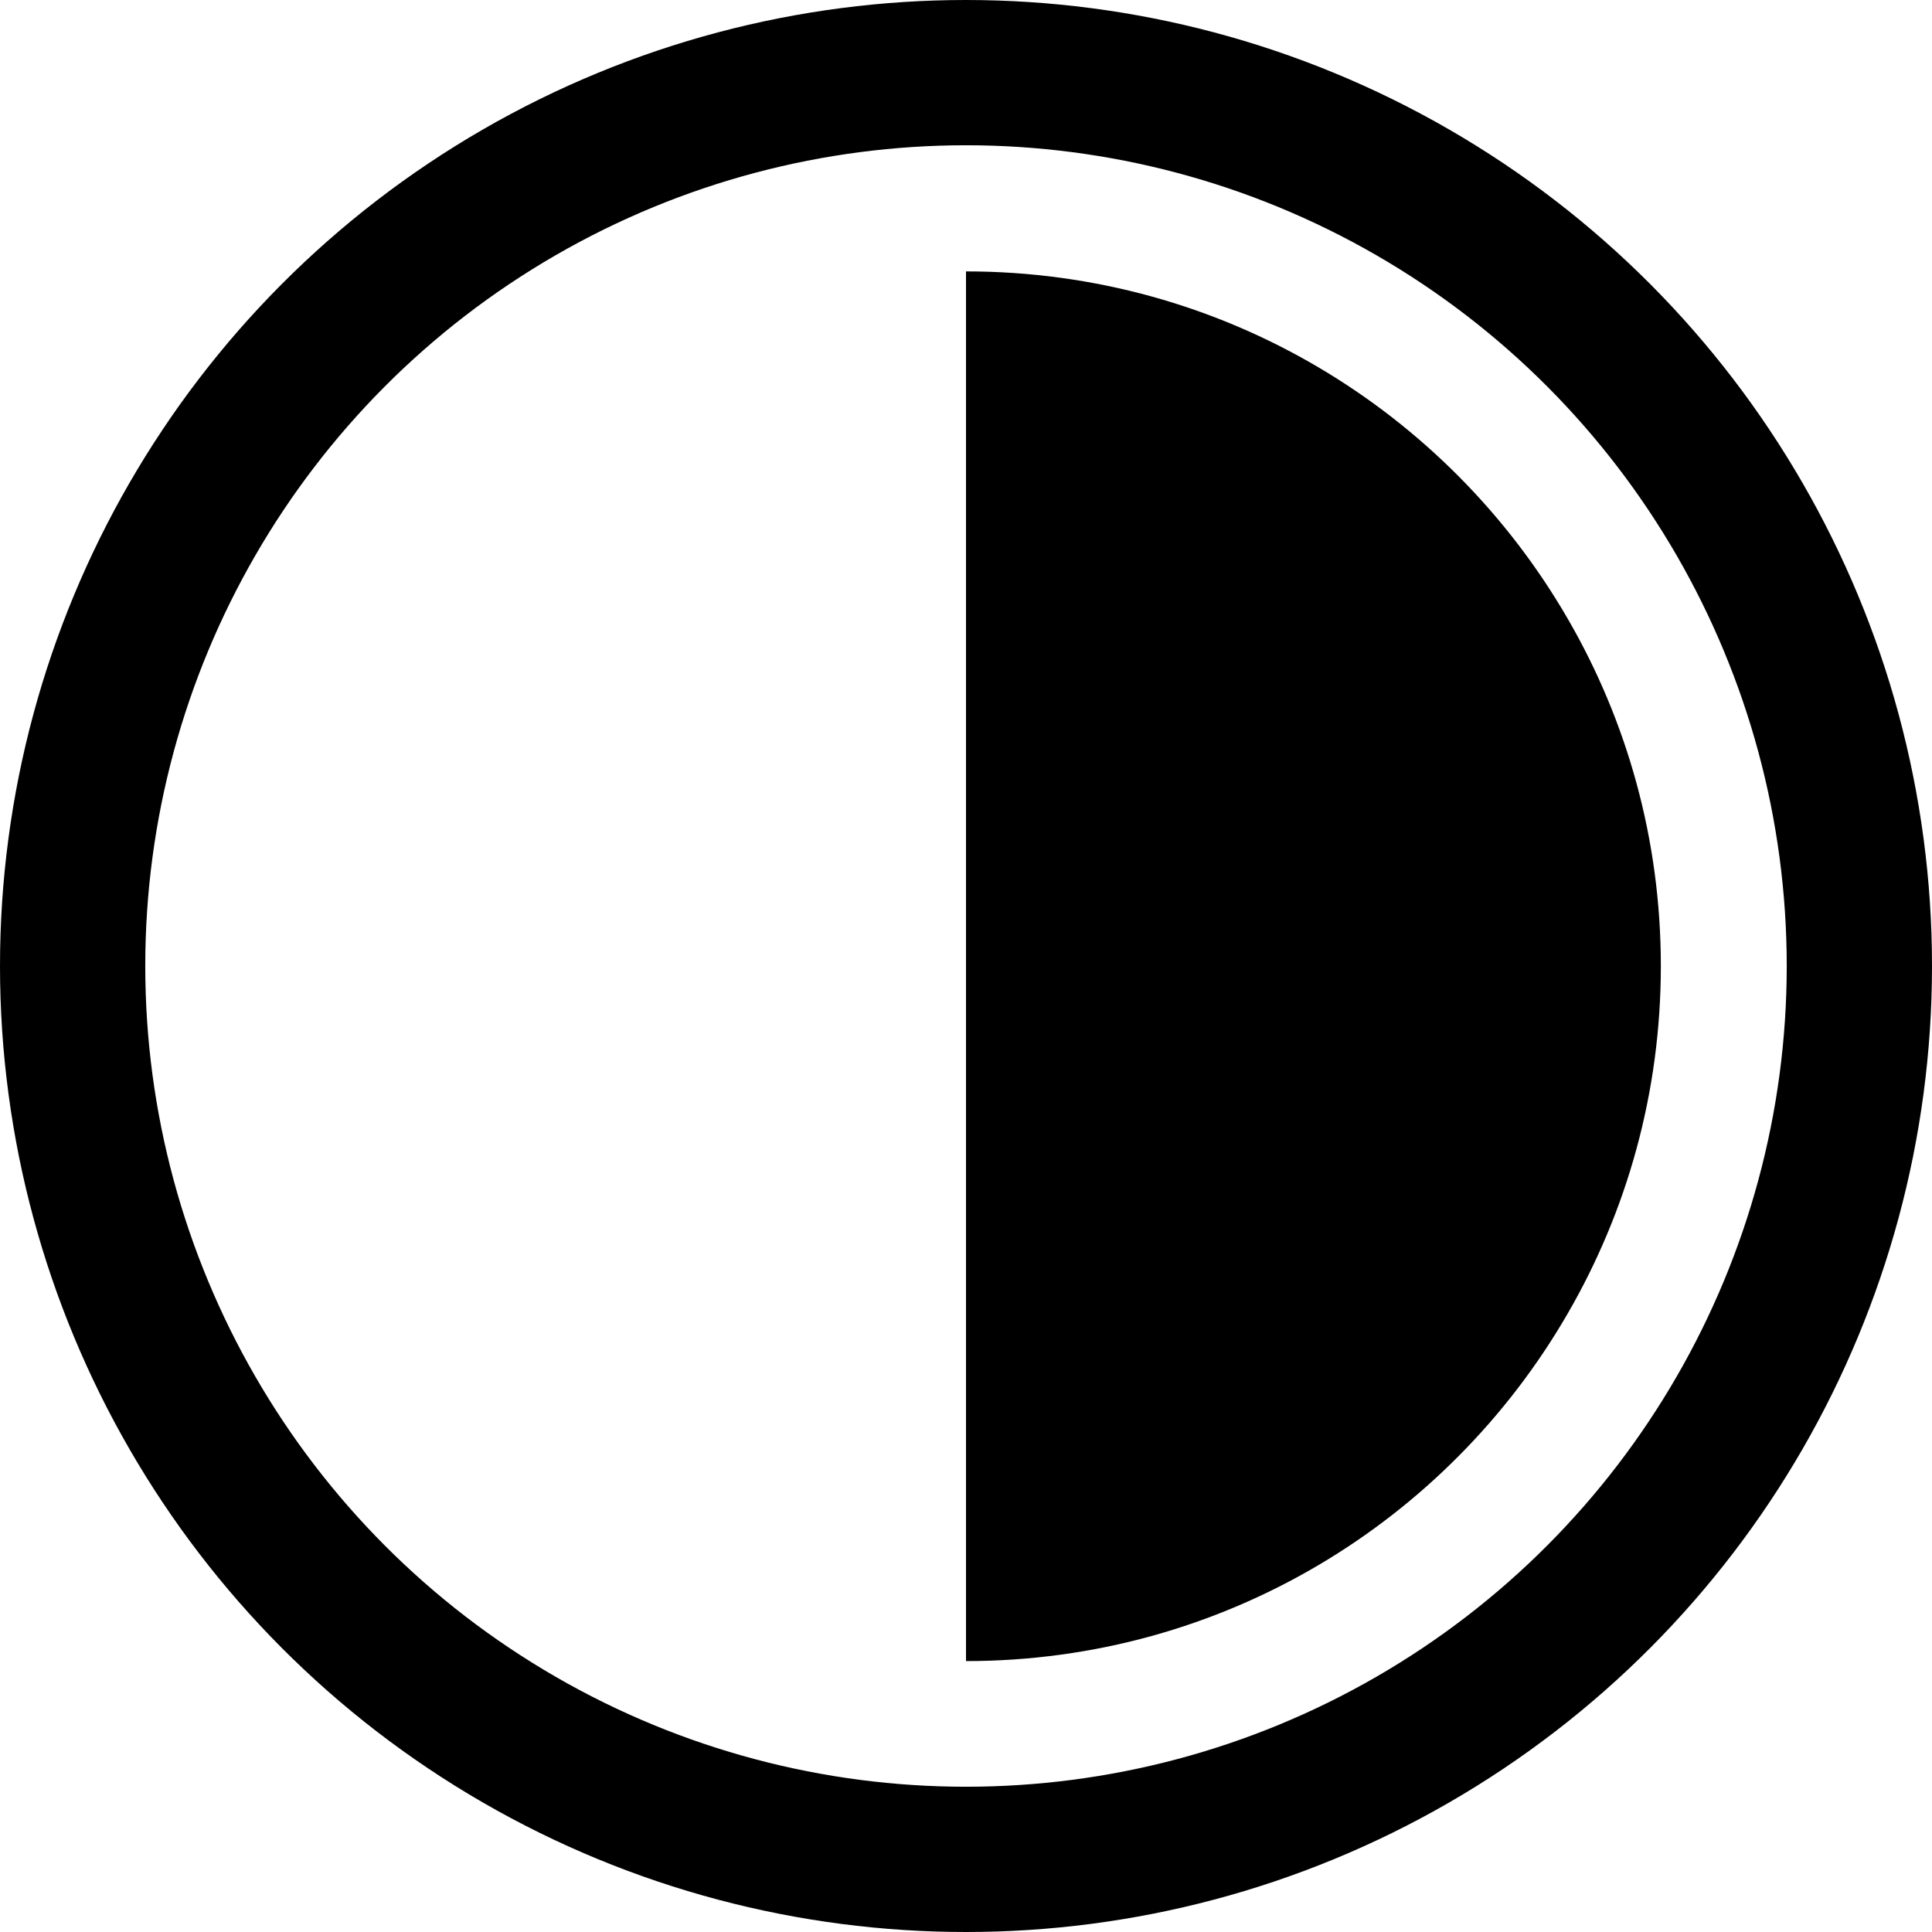
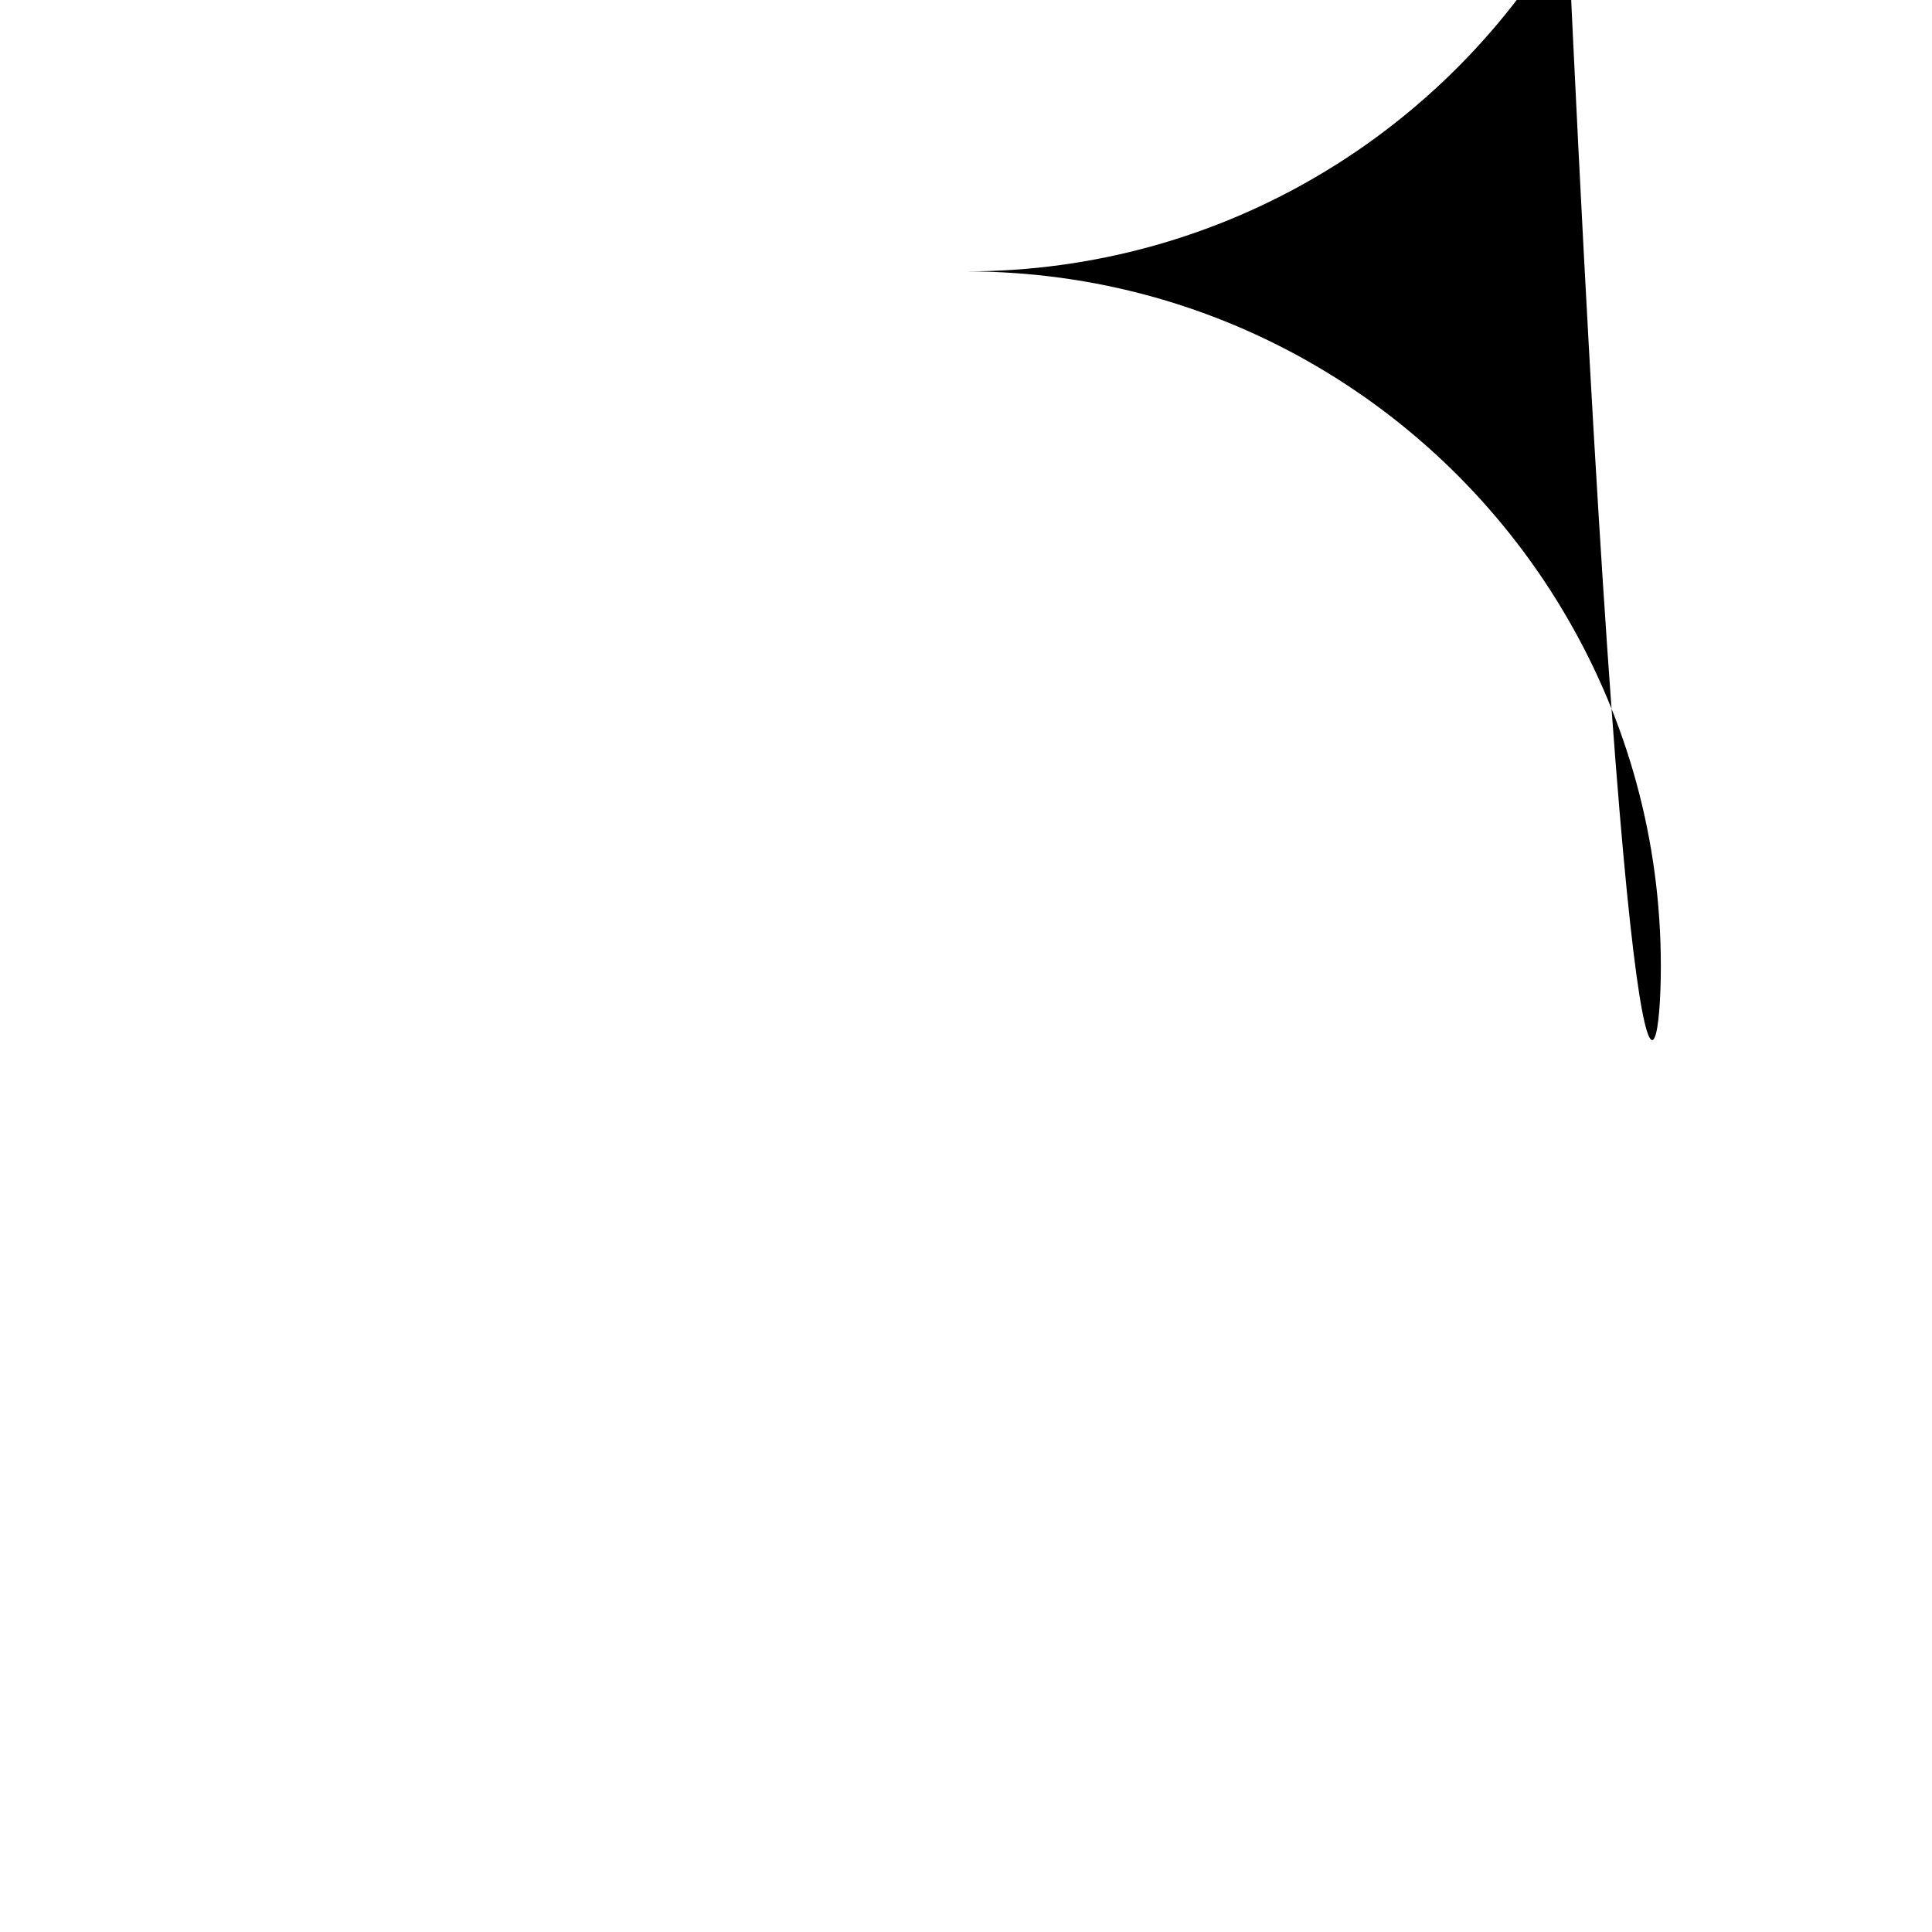
<svg xmlns="http://www.w3.org/2000/svg" viewBox="0 0 798 798">
  <style type="text/css">  
	.st0{fill:none;stroke:#000000;stroke-width:60;stroke-miterlimit:10;}
</style>
-   <circle class="st0" cx="399" cy="399" r="369" />
-   <path d="M647.5 255.5C597.9 169.8 505.2 112.1 399 112.1v287 287c106.2 0 198.9-57.7 248.5-143.5C672 500.3 686 451.3 686 399 686 346.7 672 297.7 647.5 255.5z" />
+   <path d="M647.5 255.5C597.9 169.8 505.2 112.1 399 112.1c106.2 0 198.9-57.7 248.5-143.5C672 500.3 686 451.3 686 399 686 346.7 672 297.7 647.5 255.5z" />
</svg>